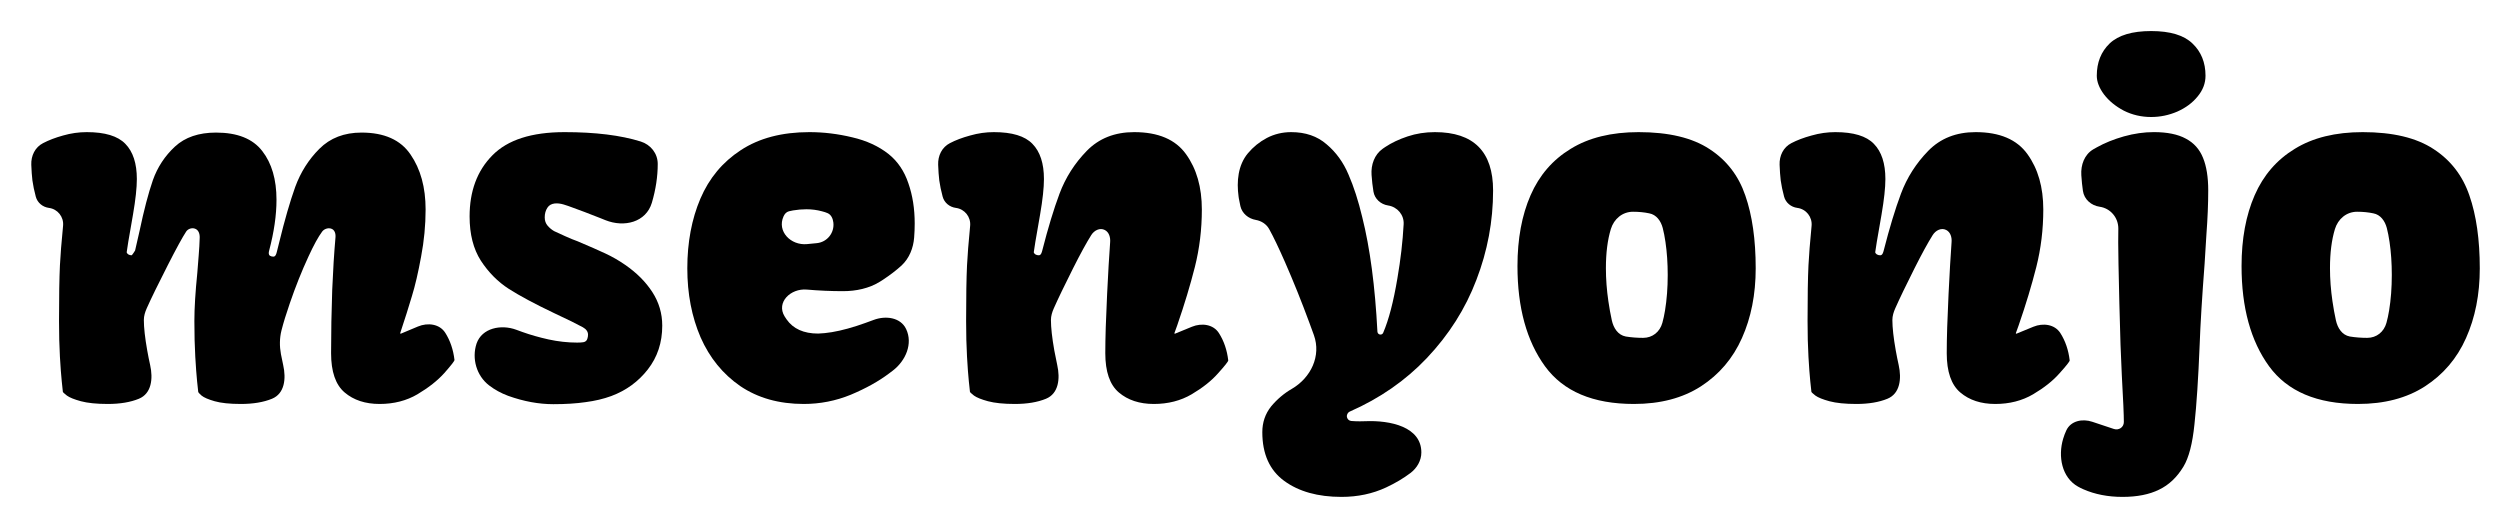
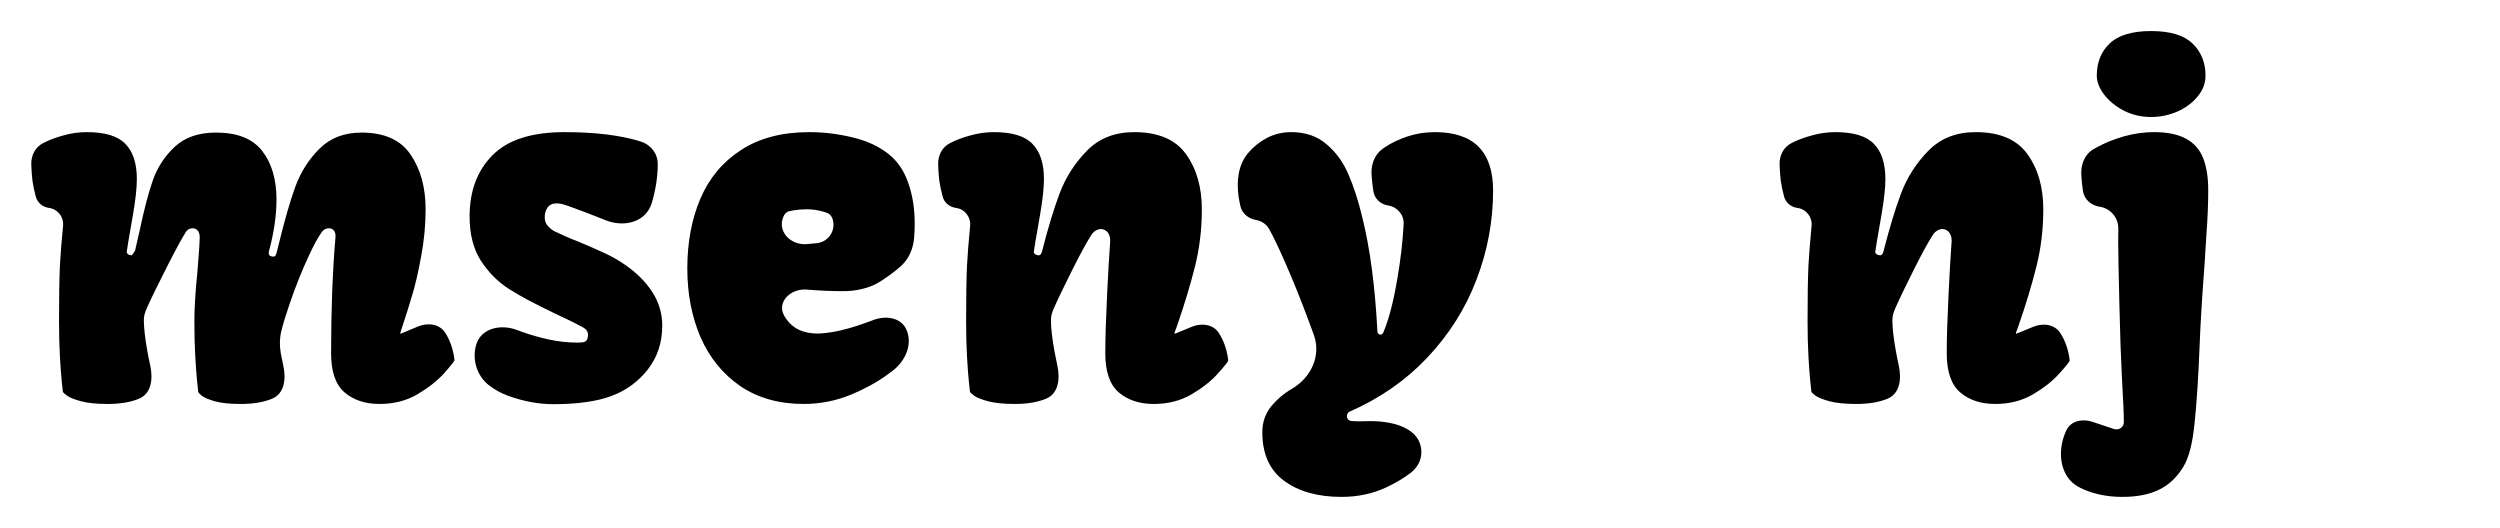
<svg xmlns="http://www.w3.org/2000/svg" fill="none" height="100%" overflow="visible" preserveAspectRatio="none" style="display: block;" viewBox="0 0 161 34" width="100%">
  <g id="msenyonjo">
    <g filter="url(#filter0_g_0_5033)" id="Vector">
-       <path d="M144.356 17.138C144.356 15.385 144.637 13.864 145.199 12.576C145.761 11.288 146.623 10.291 147.785 9.584C148.947 8.867 150.405 8.509 152.158 8.509C154.095 8.509 155.615 8.872 156.72 9.598C157.824 10.315 158.594 11.312 159.03 12.591C159.475 13.869 159.698 15.434 159.698 17.283C159.698 18.959 159.402 20.455 158.812 21.772C158.231 23.08 157.349 24.116 156.168 24.881C154.996 25.637 153.557 26.015 151.853 26.015C149.218 26.015 147.31 25.206 146.129 23.588C144.947 21.961 144.356 19.811 144.356 17.138ZM152.448 21.758V21.758C153.053 21.758 153.525 21.374 153.687 20.792C153.753 20.555 153.81 20.291 153.858 20C153.974 19.293 154.032 18.528 154.032 17.705C154.032 16.949 153.984 16.242 153.887 15.584C153.838 15.247 153.779 14.947 153.711 14.684C153.592 14.229 153.303 13.823 152.841 13.739V13.739C152.521 13.671 152.172 13.637 151.795 13.637V13.637C151.114 13.637 150.569 14.099 150.37 14.75C150.158 15.447 150.051 16.287 150.051 17.269C150.051 17.966 150.105 18.678 150.211 19.404C150.274 19.834 150.347 20.241 150.431 20.623C150.54 21.124 150.826 21.576 151.33 21.671V21.671C151.688 21.729 152.061 21.758 152.448 21.758Z" fill="#FAFAFA" style="fill:#FAFAFA;fill:color(display-p3 0.98 0.98 0.98);fill-opacity:1;" />
-     </g>
+       </g>
    <g filter="url(#filter1_g_0_5033)" id="Vector_2">
      <path d="M135.033 4.877C135.033 4.024 135.309 3.332 135.861 2.799C136.423 2.266 137.314 2 138.534 2C139.754 2 140.641 2.266 141.193 2.799C141.754 3.332 142.035 4.024 142.035 4.877C142.035 5.361 141.866 5.806 141.527 6.213C141.197 6.62 140.762 6.944 140.219 7.186C139.677 7.419 139.115 7.535 138.534 7.535C137.904 7.535 137.319 7.4 136.776 7.128C136.243 6.847 135.817 6.499 135.498 6.082C135.188 5.666 135.033 5.264 135.033 4.877ZM136.126 27.623C136.451 27.732 136.776 27.519 136.776 27.177V27.177C136.776 26.731 136.733 25.729 136.645 24.169C136.587 23.094 136.534 21.54 136.486 19.506C136.437 17.462 136.413 16.165 136.413 15.613C136.413 15.32 136.415 15.028 136.42 14.739C136.432 14.03 135.923 13.415 135.221 13.315V13.315C134.675 13.237 134.221 12.841 134.141 12.296C134.095 11.985 134.06 11.649 134.037 11.287C133.994 10.618 134.234 9.954 134.812 9.614C134.886 9.571 134.965 9.526 135.047 9.482C135.551 9.201 136.127 8.969 136.776 8.784C137.435 8.6 138.079 8.508 138.708 8.508C139.57 8.508 140.258 8.649 140.771 8.93C141.285 9.201 141.653 9.613 141.875 10.165C142.098 10.707 142.21 11.409 142.21 12.271C142.21 13.114 142.171 14.058 142.093 15.104C142.026 16.15 141.987 16.775 141.977 16.978C141.812 19.138 141.706 20.881 141.658 22.208C141.57 24.378 141.459 26.082 141.323 27.322C141.197 28.571 140.96 29.482 140.612 30.053C140.195 30.741 139.672 31.235 139.042 31.535C138.413 31.845 137.628 32 136.689 32C135.75 32 134.907 31.835 134.161 31.506C134.041 31.453 133.927 31.396 133.818 31.334C132.778 30.747 132.525 29.395 132.868 28.252V28.252C132.925 28.062 132.993 27.883 133.072 27.715C133.358 27.103 134.101 26.948 134.742 27.162L136.126 27.623Z" fill="#FAFAFA" style="fill:#FAFAFA;fill:color(display-p3 0.98 0.98 0.98);fill-opacity:1;" />
    </g>
    <g filter="url(#filter2_g_0_5033)" id="Vector_3">
      <path d="M116.407 20.668C116.407 19.09 116.426 17.898 116.465 17.095C116.495 16.469 116.562 15.619 116.666 14.546C116.721 13.976 116.316 13.462 115.748 13.389V13.389C115.343 13.336 115 13.056 114.895 12.661C114.794 12.285 114.722 11.937 114.678 11.617C114.644 11.33 114.62 10.994 114.606 10.609C114.585 10.031 114.847 9.484 115.361 9.22V9.22C115.729 9.027 116.165 8.862 116.668 8.726C117.172 8.581 117.68 8.509 118.194 8.509C119.366 8.509 120.194 8.76 120.678 9.264C121.172 9.768 121.419 10.523 121.419 11.53C121.419 12.092 121.336 12.852 121.172 13.811C120.901 15.351 120.765 16.16 120.765 16.237C120.765 16.286 120.799 16.334 120.867 16.383C120.935 16.421 121.007 16.441 121.085 16.441V16.441C121.228 16.441 121.276 16.269 121.312 16.13C121.682 14.682 122.051 13.464 122.421 12.475C122.809 11.438 123.395 10.518 124.179 9.714C124.964 8.91 125.981 8.509 127.23 8.509C128.78 8.509 129.893 8.983 130.571 9.932C131.249 10.872 131.588 12.058 131.588 13.492C131.588 14.77 131.438 16.005 131.138 17.196C130.838 18.378 130.465 19.613 130.019 20.901C130.038 20.853 129.973 21.036 129.823 21.448C129.819 21.46 129.821 21.473 129.83 21.482V21.482C129.839 21.491 129.853 21.493 129.864 21.488L130.95 21.042C131.573 20.786 132.323 20.882 132.686 21.449C133.009 21.954 133.21 22.541 133.288 23.211C133.288 23.279 133.07 23.555 132.634 24.039C132.208 24.523 131.642 24.973 130.935 25.39C130.227 25.806 129.414 26.015 128.494 26.015C127.574 26.015 126.823 25.768 126.242 25.274C125.661 24.78 125.37 23.937 125.37 22.746C125.37 21.797 125.409 20.528 125.487 18.939C125.552 17.601 125.617 16.483 125.682 15.585C125.705 15.278 125.611 14.951 125.337 14.811V14.811C125.018 14.648 124.656 14.836 124.465 15.14C124.157 15.629 123.766 16.344 123.293 17.283C122.747 18.368 122.334 19.225 122.054 19.857C121.948 20.096 121.869 20.349 121.869 20.61V20.61C121.869 21.095 121.942 21.748 122.087 22.572C122.145 22.894 122.208 23.208 122.276 23.514C122.469 24.379 122.37 25.344 121.55 25.68V25.68C121.007 25.903 120.339 26.015 119.545 26.015C118.828 26.015 118.252 25.956 117.816 25.84C117.39 25.724 117.089 25.603 116.915 25.477C116.741 25.341 116.654 25.259 116.654 25.23C116.644 25.143 116.62 24.915 116.581 24.547C116.542 24.169 116.504 23.646 116.465 22.978C116.426 22.3 116.407 21.53 116.407 20.668Z" fill="#FAFAFA" style="fill:#FAFAFA;fill:color(display-p3 0.98 0.98 0.98);fill-opacity:1;" />
    </g>
    <g filter="url(#filter3_g_0_5033)" id="Vector_4">
-       <path d="M97.725 17.138C97.725 15.385 98.006 13.864 98.568 12.576C99.13 11.288 99.992 10.291 101.154 9.584C102.316 8.867 103.774 8.509 105.527 8.509C107.464 8.509 108.984 8.872 110.089 9.598C111.193 10.315 111.963 11.312 112.398 12.591C112.844 13.869 113.067 15.434 113.067 17.283C113.067 18.959 112.771 20.455 112.181 21.772C111.599 23.08 110.718 24.116 109.537 24.881C108.365 25.637 106.926 26.015 105.222 26.015C102.587 26.015 100.679 25.206 99.498 23.588C98.316 21.961 97.725 19.811 97.725 17.138ZM105.817 21.758V21.758C106.422 21.758 106.894 21.374 107.056 20.792C107.122 20.555 107.179 20.291 107.227 20C107.343 19.293 107.401 18.528 107.401 17.705C107.401 16.949 107.352 16.242 107.256 15.584C107.207 15.247 107.148 14.947 107.08 14.684C106.961 14.229 106.672 13.823 106.21 13.739V13.739C105.89 13.671 105.541 13.637 105.164 13.637V13.637C104.483 13.637 103.938 14.099 103.739 14.75C103.527 15.447 103.42 16.287 103.42 17.269C103.42 17.966 103.474 18.678 103.58 19.404C103.643 19.834 103.716 20.241 103.8 20.623C103.909 21.124 104.195 21.576 104.699 21.671V21.671C105.057 21.729 105.43 21.758 105.817 21.758Z" fill="#FAFAFA" style="fill:#FAFAFA;fill:color(display-p3 0.98 0.98 0.98);fill-opacity:1;" />
-     </g>
+       </g>
    <g filter="url(#filter4_g_0_5033)" id="Vector_5">
      <path d="M83.196 25.041C84.424 24.323 85.094 22.922 84.615 21.582C84.526 21.334 84.431 21.073 84.329 20.799C83.826 19.433 83.298 18.121 82.746 16.862C82.348 15.956 82.011 15.252 81.734 14.753C81.556 14.432 81.234 14.226 80.873 14.163V14.163C80.396 14.08 79.992 13.749 79.882 13.278C79.844 13.117 79.811 12.951 79.782 12.78C79.776 12.742 79.771 12.703 79.765 12.664C79.629 11.681 79.728 10.636 80.363 9.874V9.874C80.702 9.467 81.109 9.138 81.583 8.886C82.068 8.634 82.591 8.509 83.152 8.509C84.073 8.509 84.833 8.77 85.433 9.293C86.043 9.806 86.513 10.455 86.843 11.24C87.181 12.015 87.477 12.93 87.729 13.986C88.229 15.979 88.555 18.437 88.706 21.361C88.712 21.479 88.819 21.565 88.935 21.544V21.544C88.998 21.532 89.052 21.491 89.077 21.432C89.437 20.594 89.743 19.42 89.995 17.908C90.201 16.714 90.335 15.557 90.395 14.436C90.428 13.837 89.989 13.323 89.396 13.233V13.233C88.922 13.161 88.53 12.814 88.451 12.341C88.395 12.002 88.354 11.643 88.328 11.265C88.284 10.611 88.512 9.956 89.048 9.578C89.1 9.541 89.154 9.504 89.21 9.467C89.617 9.196 90.097 8.969 90.649 8.785C91.201 8.601 91.787 8.509 92.407 8.509C94.905 8.509 96.155 9.763 96.155 12.271C96.155 14.247 95.796 16.165 95.08 18.024C94.373 19.884 93.307 21.564 91.884 23.065C90.518 24.505 88.867 25.651 86.931 26.503C86.788 26.566 86.71 26.721 86.746 26.873V26.873C86.778 27.003 86.887 27.1 87.021 27.111C87.206 27.126 87.389 27.133 87.569 27.133C87.68 27.133 87.795 27.131 87.913 27.126C89.556 27.056 91.535 27.493 91.535 29.138V29.138V29.138C91.535 29.663 91.254 30.143 90.836 30.46C90.38 30.805 89.857 31.115 89.269 31.39C88.397 31.797 87.438 32 86.392 32C84.871 32 83.641 31.656 82.702 30.969C81.763 30.281 81.293 29.235 81.293 27.831C81.293 27.201 81.482 26.649 81.859 26.174C82.247 25.709 82.692 25.332 83.196 25.041V25.041Z" fill="#FAFAFA" style="fill:#FAFAFA;fill:color(display-p3 0.98 0.98 0.98);fill-opacity:1;" />
    </g>
    <g filter="url(#filter5_g_0_5033)" id="Vector_6">
      <path d="M62.218 20.668C62.218 19.09 62.237 17.898 62.276 17.095C62.306 16.469 62.373 15.619 62.477 14.546C62.533 13.976 62.127 13.462 61.559 13.389V13.389C61.154 13.336 60.811 13.056 60.706 12.661C60.605 12.285 60.533 11.937 60.489 11.617C60.455 11.33 60.431 10.994 60.417 10.609C60.396 10.031 60.658 9.484 61.172 9.22V9.22C61.54 9.027 61.976 8.862 62.479 8.726C62.983 8.581 63.491 8.509 64.005 8.509C65.177 8.509 66.005 8.76 66.489 9.264C66.983 9.768 67.23 10.523 67.23 11.53C67.23 12.092 67.148 12.852 66.983 13.811C66.712 15.351 66.576 16.16 66.576 16.237C66.576 16.286 66.61 16.334 66.678 16.383C66.746 16.421 66.818 16.441 66.896 16.441V16.441C67.039 16.441 67.088 16.269 67.123 16.13C67.493 14.682 67.863 13.464 68.232 12.475C68.62 11.438 69.206 10.518 69.99 9.714C70.775 8.91 71.792 8.509 73.041 8.509C74.591 8.509 75.704 8.983 76.382 9.932C77.06 10.872 77.399 12.058 77.399 13.492C77.399 14.77 77.249 16.005 76.949 17.196C76.649 18.378 76.276 19.613 75.83 20.901C75.85 20.853 75.784 21.036 75.634 21.448C75.63 21.46 75.632 21.473 75.641 21.482V21.482C75.65 21.491 75.664 21.493 75.675 21.488L76.761 21.042C77.385 20.786 78.134 20.882 78.497 21.449C78.82 21.954 79.021 22.541 79.099 23.211C79.099 23.279 78.881 23.555 78.445 24.039C78.019 24.523 77.453 24.973 76.746 25.39C76.039 25.806 75.225 26.015 74.305 26.015C73.385 26.015 72.634 25.768 72.053 25.274C71.472 24.78 71.181 23.937 71.181 22.746C71.181 21.797 71.22 20.528 71.298 18.939C71.363 17.601 71.428 16.483 71.494 15.585C71.516 15.278 71.422 14.951 71.148 14.811V14.811C70.829 14.648 70.467 14.836 70.276 15.14C69.968 15.629 69.577 16.344 69.104 17.283C68.558 18.368 68.145 19.225 67.865 19.857C67.759 20.096 67.68 20.349 67.68 20.61V20.61C67.68 21.095 67.753 21.748 67.898 22.572C67.956 22.894 68.019 23.208 68.087 23.514C68.28 24.379 68.181 25.344 67.361 25.68V25.68C66.818 25.903 66.15 26.015 65.356 26.015C64.639 26.015 64.063 25.956 63.627 25.84C63.201 25.724 62.901 25.603 62.726 25.477C62.552 25.341 62.465 25.259 62.465 25.23C62.455 25.143 62.431 24.915 62.392 24.547C62.353 24.169 62.315 23.646 62.276 22.978C62.237 22.3 62.218 21.53 62.218 20.668Z" fill="#FAFAFA" style="fill:#FAFAFA;fill:color(display-p3 0.98 0.98 0.98);fill-opacity:1;" />
    </g>
    <g filter="url(#filter6_g_0_5033)" id="Vector_7">
      <path d="M44.263 17.283C44.263 15.608 44.544 14.111 45.105 12.794C45.667 11.477 46.534 10.436 47.706 9.671C48.887 8.896 50.36 8.509 52.122 8.509C53.042 8.509 53.962 8.62 54.883 8.843C55.803 9.056 56.582 9.414 57.222 9.918C57.812 10.392 58.239 11.022 58.5 11.806C58.771 12.581 58.907 13.443 58.907 14.392C58.907 14.692 58.895 14.994 58.871 15.3C58.817 15.98 58.56 16.627 58.064 17.095V17.095C57.725 17.404 57.328 17.709 56.873 18.01C56.807 18.053 56.742 18.095 56.677 18.135C55.965 18.578 55.126 18.751 54.287 18.751V18.751C53.522 18.751 52.747 18.717 51.962 18.649V18.649C50.91 18.558 49.974 19.477 50.529 20.376C50.569 20.44 50.611 20.504 50.655 20.567C51.081 21.177 51.759 21.482 52.689 21.482C52.776 21.482 52.916 21.472 53.11 21.453C53.701 21.395 54.389 21.24 55.173 20.988C55.538 20.868 55.901 20.74 56.264 20.603C57.042 20.311 57.999 20.439 58.355 21.191V21.191V21.191C58.801 22.133 58.33 23.227 57.504 23.862C57.423 23.924 57.338 23.988 57.251 24.053C56.582 24.557 55.764 25.012 54.795 25.419C53.827 25.816 52.815 26.015 51.759 26.015C50.171 26.015 48.81 25.632 47.677 24.867C46.553 24.092 45.701 23.046 45.12 21.729C44.548 20.402 44.263 18.92 44.263 17.283ZM53.667 14.323C53.636 14.075 53.53 13.831 53.302 13.729C53.197 13.682 53.075 13.642 52.936 13.608C52.616 13.521 52.282 13.477 51.933 13.477C51.653 13.477 51.367 13.501 51.076 13.55C50.972 13.568 50.883 13.586 50.809 13.606C50.639 13.65 50.531 13.777 50.459 13.937V13.937C50.026 14.898 50.926 15.822 51.976 15.72L52.601 15.659C53.27 15.594 53.752 14.989 53.667 14.323V14.323Z" fill="#FAFAFA" style="fill:#FAFAFA;fill:color(display-p3 0.98 0.98 0.98);fill-opacity:1;" />
    </g>
    <g filter="url(#filter7_g_0_5033)" id="Vector_8">
      <path d="M30.692 22.121C31.039 21.125 32.264 20.871 33.252 21.238C33.391 21.29 33.521 21.337 33.642 21.38C34.155 21.564 34.717 21.724 35.327 21.86C35.947 21.995 36.562 22.063 37.172 22.063C37.331 22.063 37.464 22.055 37.569 22.038C37.692 22.019 37.795 21.937 37.825 21.816V21.816C37.855 21.729 37.869 21.642 37.869 21.555C37.869 21.361 37.758 21.201 37.535 21.075C37.186 20.881 36.566 20.576 35.675 20.16C34.455 19.579 33.487 19.061 32.77 18.605C32.063 18.15 31.462 17.545 30.968 16.789C30.484 16.034 30.242 15.085 30.242 13.942C30.242 12.305 30.731 10.993 31.709 10.005C32.688 9.007 34.237 8.509 36.358 8.509C38.336 8.509 39.971 8.71 41.261 9.113C41.905 9.315 42.358 9.882 42.358 10.557V10.557C42.358 11.37 42.232 12.203 41.98 13.056V13.056C41.605 14.312 40.208 14.665 38.99 14.179C38.881 14.135 38.769 14.09 38.654 14.044C37.917 13.753 37.332 13.53 36.896 13.375C36.688 13.295 36.489 13.227 36.298 13.169C35.921 13.057 35.464 13.043 35.254 13.375V13.375C35.138 13.55 35.08 13.758 35.08 14C35.08 14.213 35.143 14.392 35.269 14.538C35.395 14.683 35.535 14.799 35.69 14.886C35.855 14.964 36.087 15.07 36.387 15.206C36.542 15.274 36.688 15.337 36.823 15.395C36.959 15.443 37.085 15.492 37.201 15.54C37.956 15.86 38.552 16.121 38.988 16.325C39.424 16.528 39.845 16.77 40.252 17.051C40.998 17.564 41.583 18.15 42.01 18.809C42.436 19.467 42.649 20.189 42.649 20.973C42.649 22.058 42.339 22.998 41.719 23.792C41.109 24.576 40.324 25.148 39.365 25.506C38.862 25.69 38.31 25.821 37.709 25.898C37.118 25.985 36.426 26.029 35.632 26.029C34.692 26.029 33.724 25.85 32.726 25.492C32.266 25.32 31.856 25.096 31.497 24.819C30.688 24.197 30.369 23.09 30.692 22.121V22.121V22.121Z" fill="#FAFAFA" style="fill:#FAFAFA;fill:color(display-p3 0.98 0.98 0.98);fill-opacity:1;" />
    </g>
    <g filter="url(#filter8_g_0_5033)" id="Vector_9">
      <path d="M3.801 20.668C3.801 19.09 3.821 17.898 3.859 17.095C3.889 16.467 3.957 15.614 4.062 14.537C4.117 13.972 3.715 13.462 3.151 13.389V13.389C2.75 13.336 2.41 13.058 2.305 12.667C2.204 12.289 2.131 11.939 2.087 11.617C2.053 11.33 2.029 10.994 2.015 10.609C1.994 10.031 2.256 9.484 2.77 9.22V9.22C3.138 9.027 3.569 8.862 4.063 8.726C4.566 8.581 5.075 8.509 5.588 8.509C6.76 8.509 7.588 8.76 8.073 9.264C8.566 9.768 8.813 10.523 8.813 11.53C8.813 12.092 8.731 12.852 8.566 13.811C8.295 15.351 8.16 16.16 8.16 16.237C8.16 16.286 8.194 16.334 8.261 16.383C8.329 16.421 8.402 16.441 8.479 16.441V16.441C8.501 16.441 8.695 16.154 8.7 16.133C8.752 15.903 8.848 15.483 8.988 14.872C9.269 13.535 9.554 12.446 9.845 11.603C10.145 10.76 10.62 10.039 11.269 9.438C11.918 8.838 12.799 8.538 13.913 8.538C15.288 8.538 16.281 8.935 16.891 9.729C17.501 10.513 17.806 11.559 17.806 12.867C17.806 13.855 17.648 14.948 17.331 16.147C17.3 16.265 17.285 16.399 17.385 16.47V16.47C17.453 16.509 17.525 16.528 17.603 16.528V16.528C17.746 16.528 17.795 16.356 17.829 16.217L17.98 15.613C18.329 14.179 18.673 12.988 19.012 12.039C19.361 11.09 19.879 10.271 20.567 9.584C21.264 8.886 22.169 8.538 23.283 8.538C24.746 8.538 25.797 9.007 26.436 9.947C27.085 10.886 27.409 12.068 27.409 13.492C27.409 14.499 27.312 15.511 27.119 16.528C26.934 17.545 26.736 18.397 26.523 19.085C26.321 19.768 26.071 20.556 25.774 21.449C25.77 21.46 25.773 21.473 25.781 21.481V21.481C25.791 21.49 25.804 21.493 25.816 21.488L26.916 21.027C27.548 20.763 28.31 20.857 28.677 21.436C28.994 21.937 29.191 22.519 29.269 23.182C29.269 23.249 29.051 23.53 28.615 24.024C28.179 24.509 27.603 24.964 26.886 25.39C26.179 25.806 25.366 26.015 24.445 26.015C23.525 26.015 22.775 25.768 22.194 25.274C21.613 24.78 21.322 23.937 21.322 22.746C21.322 21.419 21.346 20.058 21.395 18.663C21.446 17.427 21.516 16.302 21.605 15.291C21.627 15.038 21.553 14.787 21.308 14.718V14.718C21.109 14.663 20.872 14.748 20.748 14.913C20.498 15.248 20.205 15.781 19.869 16.513C19.433 17.453 19.031 18.46 18.663 19.535C18.431 20.206 18.253 20.785 18.129 21.271C18.001 21.773 17.998 22.295 18.092 22.804C18.136 23.041 18.185 23.278 18.238 23.515C18.433 24.379 18.336 25.344 17.516 25.68V25.68C16.973 25.903 16.305 26.015 15.511 26.015C14.794 26.015 14.232 25.956 13.826 25.84C13.419 25.724 13.138 25.603 12.983 25.477C12.838 25.351 12.765 25.269 12.765 25.23C12.755 25.143 12.731 24.915 12.692 24.547C12.654 24.169 12.615 23.646 12.576 22.978C12.537 22.3 12.518 21.53 12.518 20.668C12.518 19.845 12.581 18.814 12.707 17.574C12.717 17.419 12.746 17.051 12.794 16.47C12.829 16.053 12.851 15.664 12.861 15.302C12.868 15.039 12.778 14.785 12.524 14.716V14.716C12.328 14.663 12.101 14.744 11.989 14.913C11.753 15.271 11.358 15.993 10.804 17.08C10.181 18.302 9.729 19.228 9.449 19.857C9.342 20.096 9.264 20.349 9.264 20.61V20.61C9.264 21.095 9.336 21.748 9.482 22.572C9.539 22.894 9.602 23.208 9.67 23.514C9.864 24.379 9.764 25.344 8.944 25.68V25.68C8.402 25.903 7.734 26.015 6.939 26.015C6.223 26.015 5.646 25.956 5.211 25.84C4.784 25.724 4.484 25.603 4.31 25.477C4.136 25.341 4.048 25.259 4.048 25.23C4.039 25.143 4.014 24.915 3.976 24.547C3.937 24.169 3.898 23.646 3.859 22.978C3.821 22.3 3.801 21.53 3.801 20.668Z" fill="#FAFAFA" style="fill:#FAFAFA;fill:color(display-p3 0.98 0.98 0.98);fill-opacity:1;" />
    </g>
  </g>
  <defs>
    <filter color-interpolation-filters="sRGB" filterUnits="userSpaceOnUse" height="19.804" id="filter0_g_0_5033" width="17.639" x="143.208" y="7.36">
      <feFlood flood-opacity="0" result="BackgroundImageFix" />
      <feBlend in="SourceGraphic" in2="BackgroundImageFix" mode="normal" result="shape" />
      <feTurbulence baseFrequency="1.315 1.315" numOctaves="3" seed="6542" type="fractalNoise" />
      <feDisplacementMap height="100%" in="shape" result="displacedImage" scale="2.298" width="100%" xChannelSelector="R" yChannelSelector="G" />
      <feMerge result="effect1_texture_0_5033">
        <feMergeNode in="displacedImage" />
      </feMerge>
    </filter>
    <filter color-interpolation-filters="sRGB" filterUnits="userSpaceOnUse" height="32.298" id="filter1_g_0_5033" width="11.783" x="131.576" y="0.851">
      <feFlood flood-opacity="0" result="BackgroundImageFix" />
      <feBlend in="SourceGraphic" in2="BackgroundImageFix" mode="normal" result="shape" />
      <feTurbulence baseFrequency="1.315 1.315" numOctaves="3" seed="6542" type="fractalNoise" />
      <feDisplacementMap height="100%" in="shape" result="displacedImage" scale="2.298" width="100%" xChannelSelector="R" yChannelSelector="G" />
      <feMerge result="effect1_texture_0_5033">
        <feMergeNode in="displacedImage" />
      </feMerge>
    </filter>
    <filter color-interpolation-filters="sRGB" filterUnits="userSpaceOnUse" height="19.804" id="filter2_g_0_5033" width="20.981" x="113.456" y="7.36">
      <feFlood flood-opacity="0" result="BackgroundImageFix" />
      <feBlend in="SourceGraphic" in2="BackgroundImageFix" mode="normal" result="shape" />
      <feTurbulence baseFrequency="1.315 1.315" numOctaves="3" seed="6542" type="fractalNoise" />
      <feDisplacementMap height="100%" in="shape" result="displacedImage" scale="2.298" width="100%" xChannelSelector="R" yChannelSelector="G" />
      <feMerge result="effect1_texture_0_5033">
        <feMergeNode in="displacedImage" />
      </feMerge>
    </filter>
    <filter color-interpolation-filters="sRGB" filterUnits="userSpaceOnUse" height="19.804" id="filter3_g_0_5033" width="17.639" x="96.577" y="7.36">
      <feFlood flood-opacity="0" result="BackgroundImageFix" />
      <feBlend in="SourceGraphic" in2="BackgroundImageFix" mode="normal" result="shape" />
      <feTurbulence baseFrequency="1.315 1.315" numOctaves="3" seed="6542" type="fractalNoise" />
      <feDisplacementMap height="100%" in="shape" result="displacedImage" scale="2.298" width="100%" xChannelSelector="R" yChannelSelector="G" />
      <feMerge result="effect1_texture_0_5033">
        <feMergeNode in="displacedImage" />
      </feMerge>
    </filter>
    <filter color-interpolation-filters="sRGB" filterUnits="userSpaceOnUse" height="25.789" id="filter4_g_0_5033" width="18.741" x="78.563" y="7.36">
      <feFlood flood-opacity="0" result="BackgroundImageFix" />
      <feBlend in="SourceGraphic" in2="BackgroundImageFix" mode="normal" result="shape" />
      <feTurbulence baseFrequency="1.315 1.315" numOctaves="3" seed="6542" type="fractalNoise" />
      <feDisplacementMap height="100%" in="shape" result="displacedImage" scale="2.298" width="100%" xChannelSelector="R" yChannelSelector="G" />
      <feMerge result="effect1_texture_0_5033">
        <feMergeNode in="displacedImage" />
      </feMerge>
    </filter>
    <filter color-interpolation-filters="sRGB" filterUnits="userSpaceOnUse" height="19.804" id="filter5_g_0_5033" width="20.981" x="59.267" y="7.36">
      <feFlood flood-opacity="0" result="BackgroundImageFix" />
      <feBlend in="SourceGraphic" in2="BackgroundImageFix" mode="normal" result="shape" />
      <feTurbulence baseFrequency="1.315 1.315" numOctaves="3" seed="6542" type="fractalNoise" />
      <feDisplacementMap height="100%" in="shape" result="displacedImage" scale="2.298" width="100%" xChannelSelector="R" yChannelSelector="G" />
      <feMerge result="effect1_texture_0_5033">
        <feMergeNode in="displacedImage" />
      </feMerge>
    </filter>
    <filter color-interpolation-filters="sRGB" filterUnits="userSpaceOnUse" height="19.804" id="filter6_g_0_5033" width="16.942" x="43.114" y="7.36">
      <feFlood flood-opacity="0" result="BackgroundImageFix" />
      <feBlend in="SourceGraphic" in2="BackgroundImageFix" mode="normal" result="shape" />
      <feTurbulence baseFrequency="1.315 1.315" numOctaves="3" seed="6542" type="fractalNoise" />
      <feDisplacementMap height="100%" in="shape" result="displacedImage" scale="2.298" width="100%" xChannelSelector="R" yChannelSelector="G" />
      <feMerge result="effect1_texture_0_5033">
        <feMergeNode in="displacedImage" />
      </feMerge>
    </filter>
    <filter color-interpolation-filters="sRGB" filterUnits="userSpaceOnUse" height="19.818" id="filter7_g_0_5033" width="14.704" x="29.093" y="7.36">
      <feFlood flood-opacity="0" result="BackgroundImageFix" />
      <feBlend in="SourceGraphic" in2="BackgroundImageFix" mode="normal" result="shape" />
      <feTurbulence baseFrequency="1.315 1.315" numOctaves="3" seed="6542" type="fractalNoise" />
      <feDisplacementMap height="100%" in="shape" result="displacedImage" scale="2.298" width="100%" xChannelSelector="R" yChannelSelector="G" />
      <feMerge result="effect1_texture_0_5033">
        <feMergeNode in="displacedImage" />
      </feMerge>
    </filter>
    <filter color-interpolation-filters="sRGB" filterUnits="userSpaceOnUse" height="19.804" id="filter8_g_0_5033" width="29.552" x="0.865" y="7.36">
      <feFlood flood-opacity="0" result="BackgroundImageFix" />
      <feBlend in="SourceGraphic" in2="BackgroundImageFix" mode="normal" result="shape" />
      <feTurbulence baseFrequency="1.315 1.315" numOctaves="3" seed="6542" type="fractalNoise" />
      <feDisplacementMap height="100%" in="shape" result="displacedImage" scale="2.298" width="100%" xChannelSelector="R" yChannelSelector="G" />
      <feMerge result="effect1_texture_0_5033">
        <feMergeNode in="displacedImage" />
      </feMerge>
    </filter>
  </defs>
</svg>